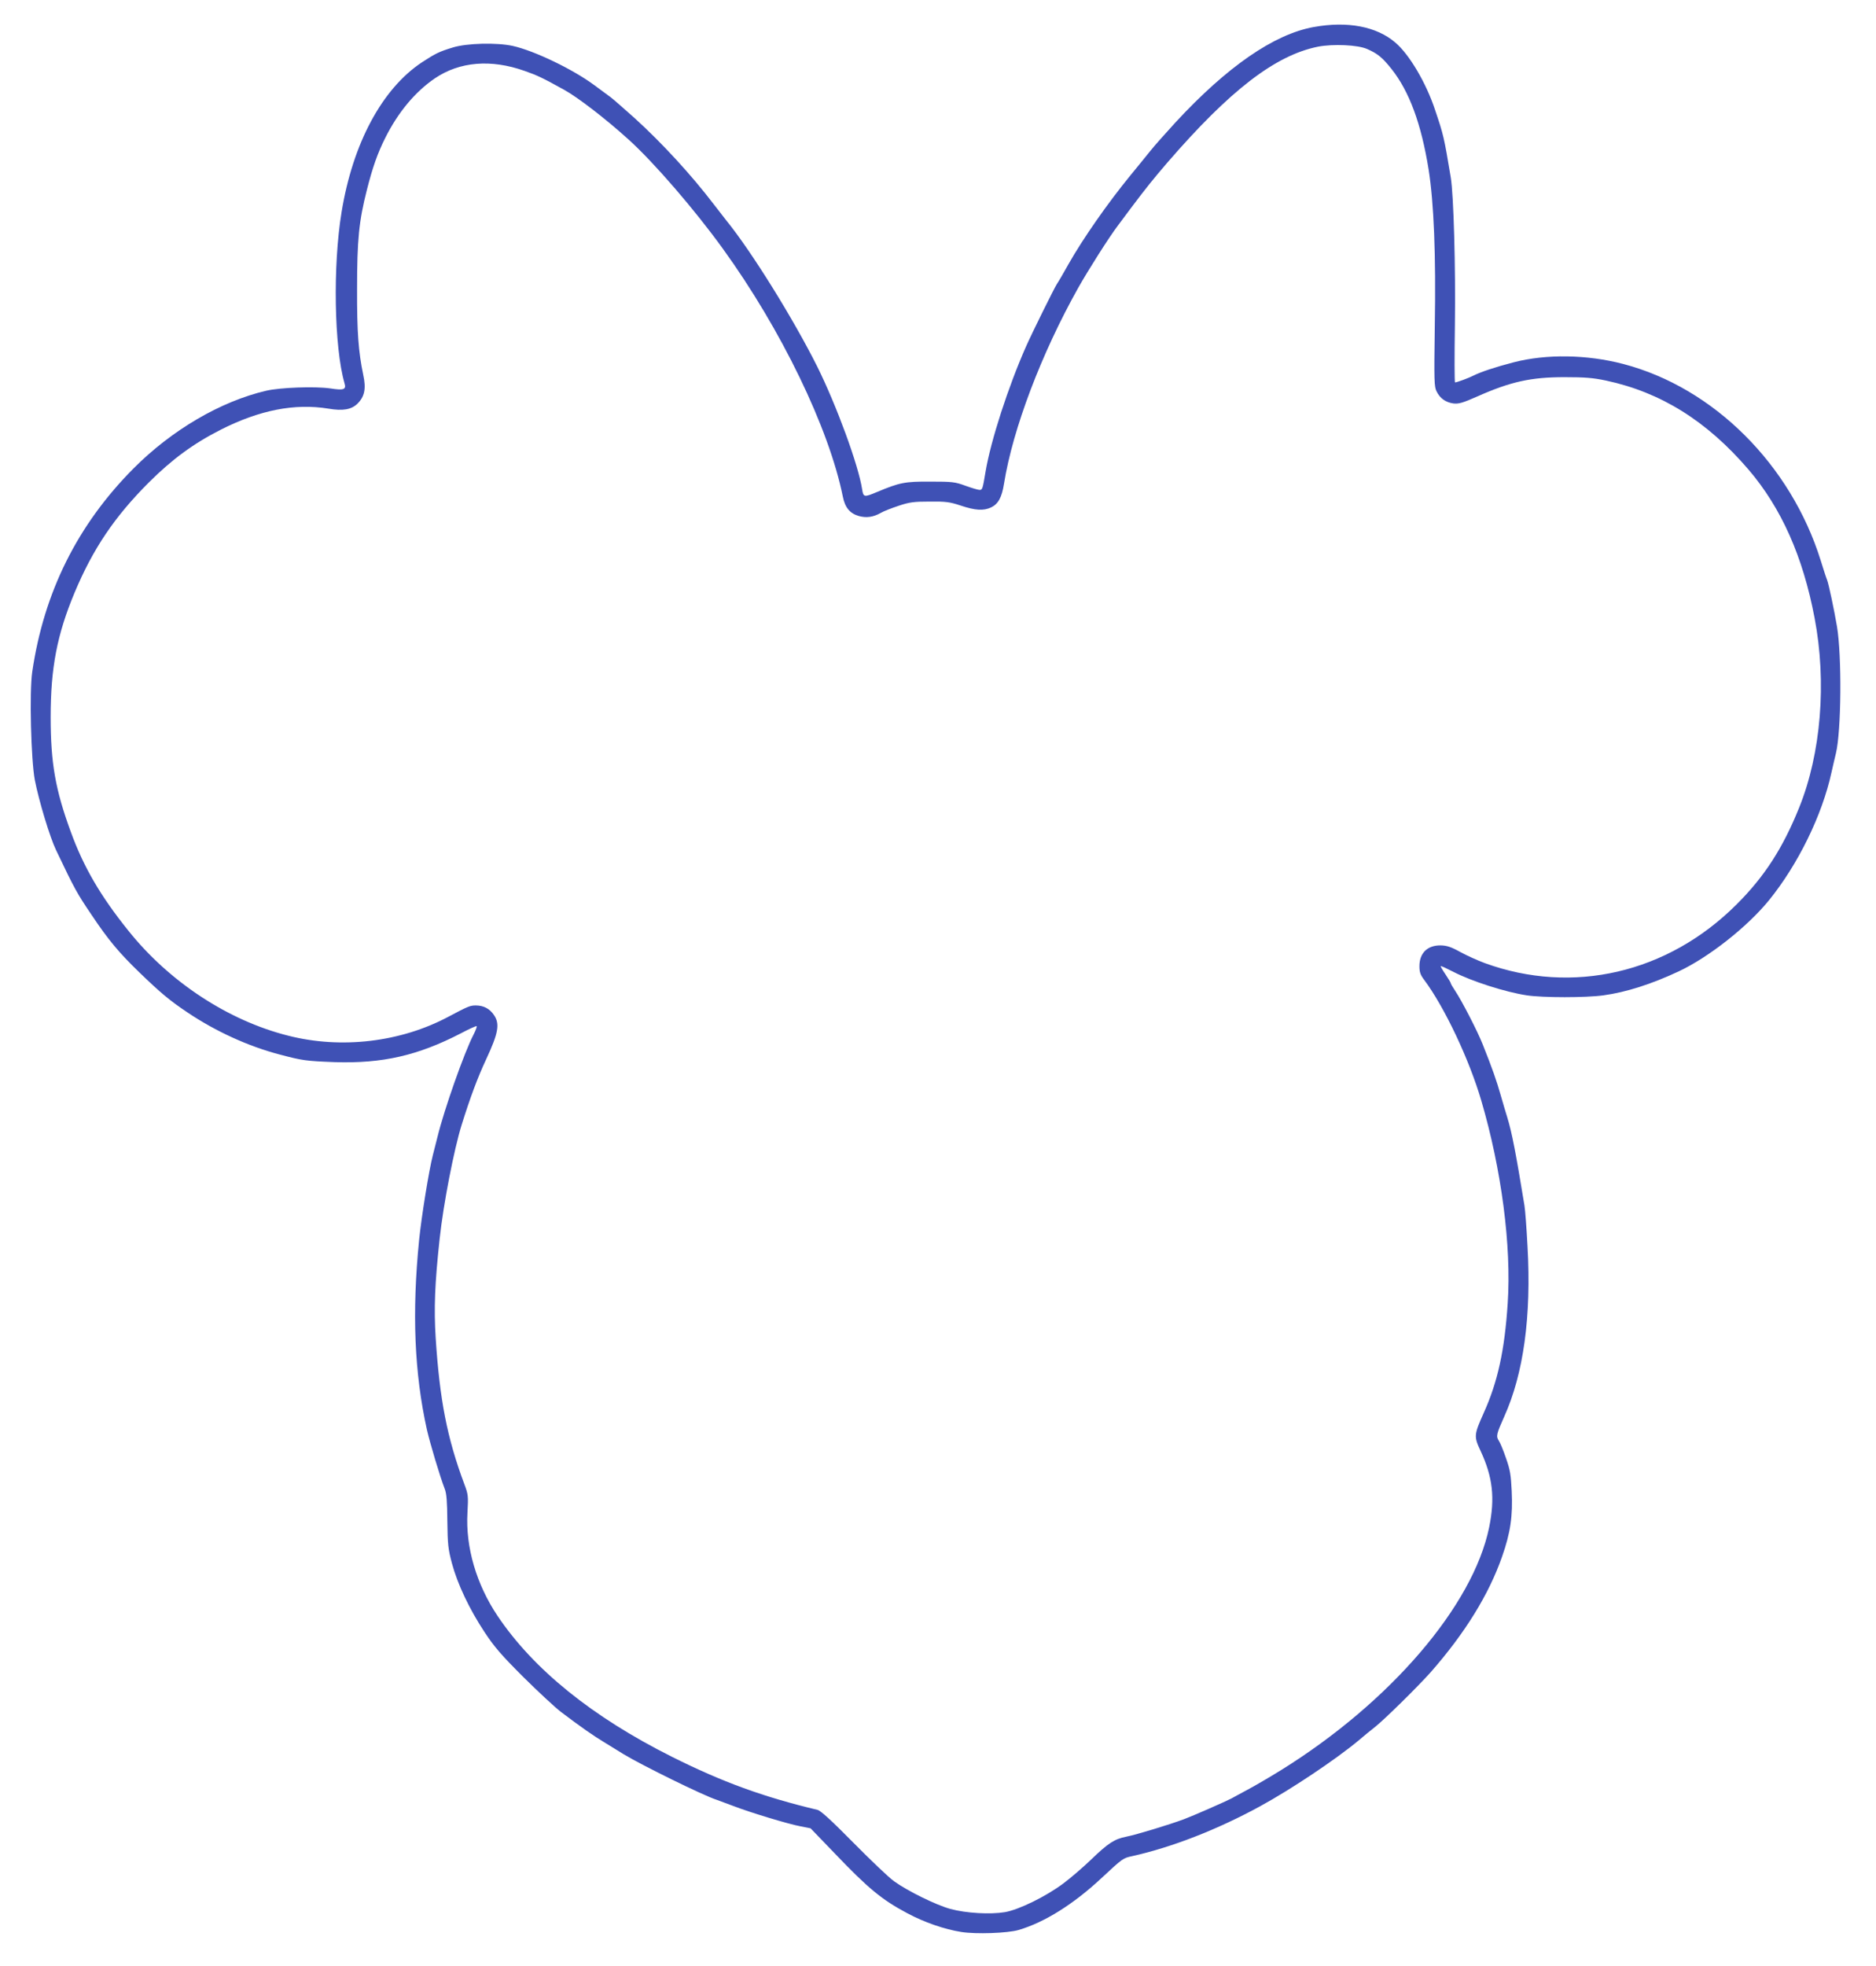
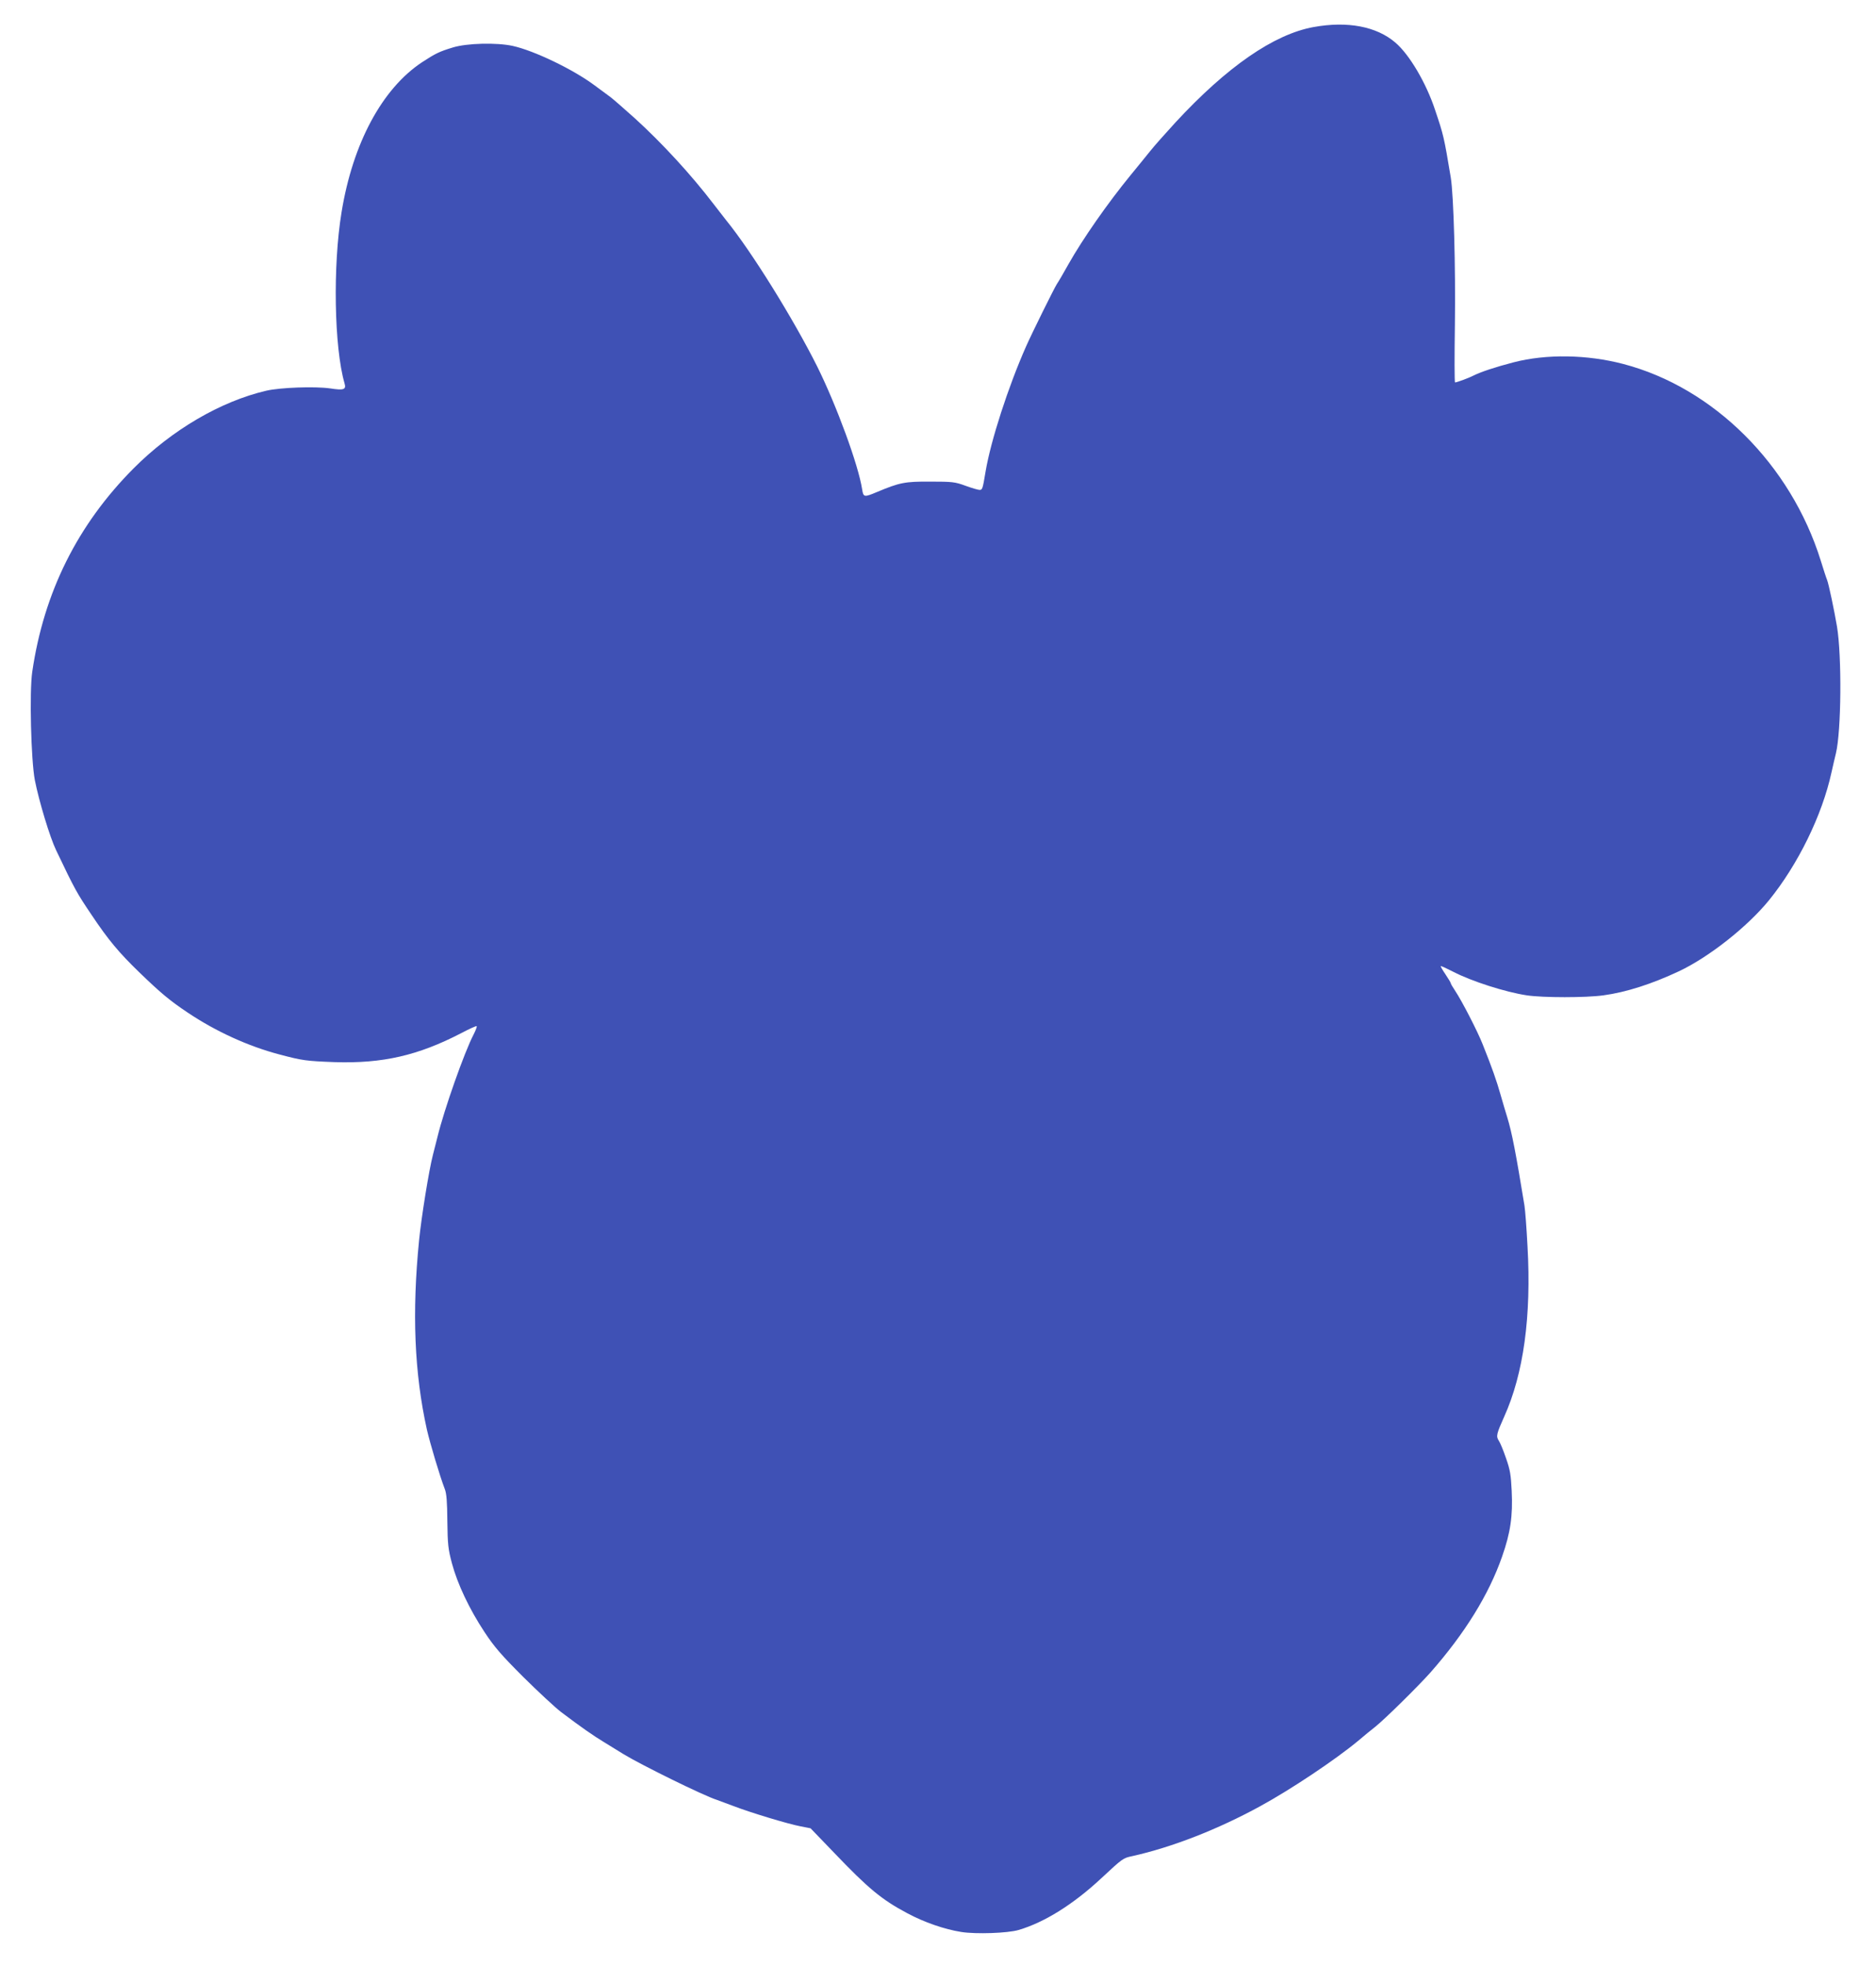
<svg xmlns="http://www.w3.org/2000/svg" version="1.0" width="1222pt" height="1280pt" viewBox="0 0 1222 1280" preserveAspectRatio="xMidYMid meet">
  <g transform="translate(0,1280) scale(0.1,-0.1)" fill="#3f51b5" stroke="none">
-     <path d="M8557 12624 c-259 -47 -564 -258 -900 -621 -65 -71 -139 -154 -165 -187 -26 -32 -83 -103 -127 -156 -150 -183 -313 -417 -405 -580 -29 -52 -63 -111 -76 -130 -19 -30 -161 -317 -200 -405 -117 -264 -230 -614 -264 -815 -19 -115 -21 -120 -39 -120 -10 0 -51 12 -92 27 -68 25 -86 27 -229 27 -166 1 -200 -6 -348 -68 -83 -35 -88 -34 -96 17 -24 158 -167 547 -293 801 -156 311 -427 748 -593 952 -14 18 -50 64 -80 103 -148 194 -338 400 -514 560 -68 61 -139 123 -157 137 -19 14 -67 49 -107 79 -140 104 -392 225 -532 256 -105 23 -299 18 -390 -10 -89 -27 -113 -39 -202 -97 -259 -172 -450 -527 -523 -975 -58 -352 -48 -881 19 -1114 13 -42 -4 -48 -94 -34 -99 14 -325 6 -415 -15 -297 -69 -615 -255 -865 -506 -365 -367 -584 -806 -660 -1325 -19 -130 -8 -574 17 -705 27 -137 98 -372 138 -455 124 -260 135 -279 232 -423 109 -163 178 -245 309 -372 141 -136 198 -184 316 -263 183 -123 396 -220 598 -273 150 -40 175 -43 360 -50 312 -10 543 43 823 188 53 28 99 49 102 46 3 -2 -6 -27 -20 -54 -60 -115 -192 -489 -235 -666 -12 -46 -25 -99 -30 -118 -26 -100 -75 -405 -90 -555 -47 -472 -31 -865 51 -1235 21 -90 83 -299 116 -385 12 -29 16 -85 17 -210 2 -152 5 -181 30 -275 36 -134 113 -297 212 -447 64 -97 108 -148 253 -293 97 -96 208 -199 246 -228 131 -99 210 -154 278 -195 37 -23 96 -59 130 -80 117 -71 521 -270 607 -297 14 -5 61 -23 105 -39 108 -42 359 -118 439 -133 l66 -13 157 -163 c218 -228 307 -302 473 -390 110 -59 243 -105 352 -122 95 -15 302 -8 373 13 168 49 358 168 539 337 141 131 141 131 202 144 260 58 557 174 833 325 200 109 490 303 637 425 40 34 90 75 111 91 63 50 281 265 362 356 224 255 379 506 465 752 55 156 71 265 63 429 -5 103 -10 137 -37 213 -17 50 -38 101 -47 114 -19 29 -15 44 35 156 126 279 178 653 152 1110 -6 116 -15 236 -20 266 -55 336 -81 473 -112 574 -9 28 -28 93 -43 145 -26 92 -55 175 -117 330 -33 84 -135 282 -179 348 -16 24 -29 46 -29 50 0 4 -16 30 -34 57 -19 28 -33 52 -31 54 3 2 39 -15 82 -37 120 -62 339 -132 478 -153 105 -16 387 -16 500 0 148 20 315 74 490 156 196 92 447 290 588 463 189 233 346 553 407 832 11 47 23 103 29 125 35 144 39 632 7 825 -18 106 -54 278 -65 305 -5 11 -23 67 -41 125 -195 625 -698 1126 -1286 1280 -237 62 -501 66 -714 11 -120 -31 -215 -63 -261 -86 -28 -15 -109 -45 -121 -45 -4 0 -4 170 -1 378 5 366 -8 845 -27 957 -44 264 -47 276 -102 439 -58 176 -168 362 -259 439 -122 105 -312 141 -532 101z m348 -143 c69 -30 100 -56 159 -130 116 -146 194 -357 242 -656 34 -216 48 -551 40 -1020 -5 -358 -4 -393 12 -424 22 -45 59 -71 109 -78 34 -4 60 3 155 45 218 97 351 126 568 126 133 0 186 -4 271 -22 357 -76 657 -263 928 -579 214 -250 355 -566 431 -967 80 -420 42 -883 -101 -1236 -106 -263 -226 -449 -408 -630 -448 -447 -1067 -590 -1640 -381 -46 17 -117 49 -159 72 -61 34 -88 42 -128 43 -86 1 -138 -50 -138 -135 0 -39 6 -57 32 -91 131 -176 292 -515 371 -785 131 -445 197 -946 172 -1319 -20 -307 -65 -512 -156 -714 -64 -143 -65 -153 -21 -247 80 -171 95 -308 56 -499 -105 -510 -645 -1139 -1355 -1580 -71 -44 -170 -102 -219 -128 -49 -26 -96 -52 -105 -57 -34 -18 -245 -111 -309 -135 -97 -36 -307 -100 -377 -114 -76 -15 -117 -42 -229 -150 -50 -48 -130 -117 -178 -153 -113 -85 -290 -172 -382 -188 -96 -16 -253 -7 -356 21 -94 26 -277 116 -366 180 -33 23 -151 136 -264 250 -145 147 -214 210 -235 215 -352 84 -617 180 -949 346 -519 260 -901 569 -1135 917 -138 206 -209 448 -196 672 6 108 5 119 -20 185 -113 302 -161 551 -187 953 -12 192 -6 353 26 647 24 224 93 579 143 740 56 179 104 308 161 430 78 167 89 228 50 285 -28 42 -68 63 -119 63 -37 0 -51 -6 -179 -74 -310 -165 -696 -211 -1042 -123 -391 98 -776 351 -1042 684 -181 225 -292 415 -375 644 -100 272 -131 448 -131 747 0 321 42 537 155 808 121 289 262 497 486 721 151 150 288 251 467 342 253 128 482 173 702 137 93 -16 149 -6 188 32 47 46 58 98 38 189 -31 150 -41 275 -40 560 0 318 12 440 64 644 37 146 69 237 119 337 84 168 195 301 324 389 161 109 366 126 585 48 80 -28 115 -44 259 -124 88 -49 268 -187 418 -323 163 -147 430 -456 614 -711 380 -525 691 -1168 781 -1613 14 -72 46 -110 104 -127 50 -14 95 -7 143 20 18 11 70 31 115 46 71 24 100 28 203 28 105 1 130 -2 203 -26 95 -32 149 -35 198 -12 46 22 70 65 84 154 57 357 244 849 483 1275 64 114 203 333 258 405 14 19 51 69 82 110 103 137 149 194 240 300 408 472 704 700 982 756 98 19 260 12 320 -15z" />
+     <path d="M8557 12624 c-259 -47 -564 -258 -900 -621 -65 -71 -139 -154 -165 -187 -26 -32 -83 -103 -127 -156 -150 -183 -313 -417 -405 -580 -29 -52 -63 -111 -76 -130 -19 -30 -161 -317 -200 -405 -117 -264 -230 -614 -264 -815 -19 -115 -21 -120 -39 -120 -10 0 -51 12 -92 27 -68 25 -86 27 -229 27 -166 1 -200 -6 -348 -68 -83 -35 -88 -34 -96 17 -24 158 -167 547 -293 801 -156 311 -427 748 -593 952 -14 18 -50 64 -80 103 -148 194 -338 400 -514 560 -68 61 -139 123 -157 137 -19 14 -67 49 -107 79 -140 104 -392 225 -532 256 -105 23 -299 18 -390 -10 -89 -27 -113 -39 -202 -97 -259 -172 -450 -527 -523 -975 -58 -352 -48 -881 19 -1114 13 -42 -4 -48 -94 -34 -99 14 -325 6 -415 -15 -297 -69 -615 -255 -865 -506 -365 -367 -584 -806 -660 -1325 -19 -130 -8 -574 17 -705 27 -137 98 -372 138 -455 124 -260 135 -279 232 -423 109 -163 178 -245 309 -372 141 -136 198 -184 316 -263 183 -123 396 -220 598 -273 150 -40 175 -43 360 -50 312 -10 543 43 823 188 53 28 99 49 102 46 3 -2 -6 -27 -20 -54 -60 -115 -192 -489 -235 -666 -12 -46 -25 -99 -30 -118 -26 -100 -75 -405 -90 -555 -47 -472 -31 -865 51 -1235 21 -90 83 -299 116 -385 12 -29 16 -85 17 -210 2 -152 5 -181 30 -275 36 -134 113 -297 212 -447 64 -97 108 -148 253 -293 97 -96 208 -199 246 -228 131 -99 210 -154 278 -195 37 -23 96 -59 130 -80 117 -71 521 -270 607 -297 14 -5 61 -23 105 -39 108 -42 359 -118 439 -133 l66 -13 157 -163 c218 -228 307 -302 473 -390 110 -59 243 -105 352 -122 95 -15 302 -8 373 13 168 49 358 168 539 337 141 131 141 131 202 144 260 58 557 174 833 325 200 109 490 303 637 425 40 34 90 75 111 91 63 50 281 265 362 356 224 255 379 506 465 752 55 156 71 265 63 429 -5 103 -10 137 -37 213 -17 50 -38 101 -47 114 -19 29 -15 44 35 156 126 279 178 653 152 1110 -6 116 -15 236 -20 266 -55 336 -81 473 -112 574 -9 28 -28 93 -43 145 -26 92 -55 175 -117 330 -33 84 -135 282 -179 348 -16 24 -29 46 -29 50 0 4 -16 30 -34 57 -19 28 -33 52 -31 54 3 2 39 -15 82 -37 120 -62 339 -132 478 -153 105 -16 387 -16 500 0 148 20 315 74 490 156 196 92 447 290 588 463 189 233 346 553 407 832 11 47 23 103 29 125 35 144 39 632 7 825 -18 106 -54 278 -65 305 -5 11 -23 67 -41 125 -195 625 -698 1126 -1286 1280 -237 62 -501 66 -714 11 -120 -31 -215 -63 -261 -86 -28 -15 -109 -45 -121 -45 -4 0 -4 170 -1 378 5 366 -8 845 -27 957 -44 264 -47 276 -102 439 -58 176 -168 362 -259 439 -122 105 -312 141 -532 101z m348 -143 z" />
  </g>
</svg>